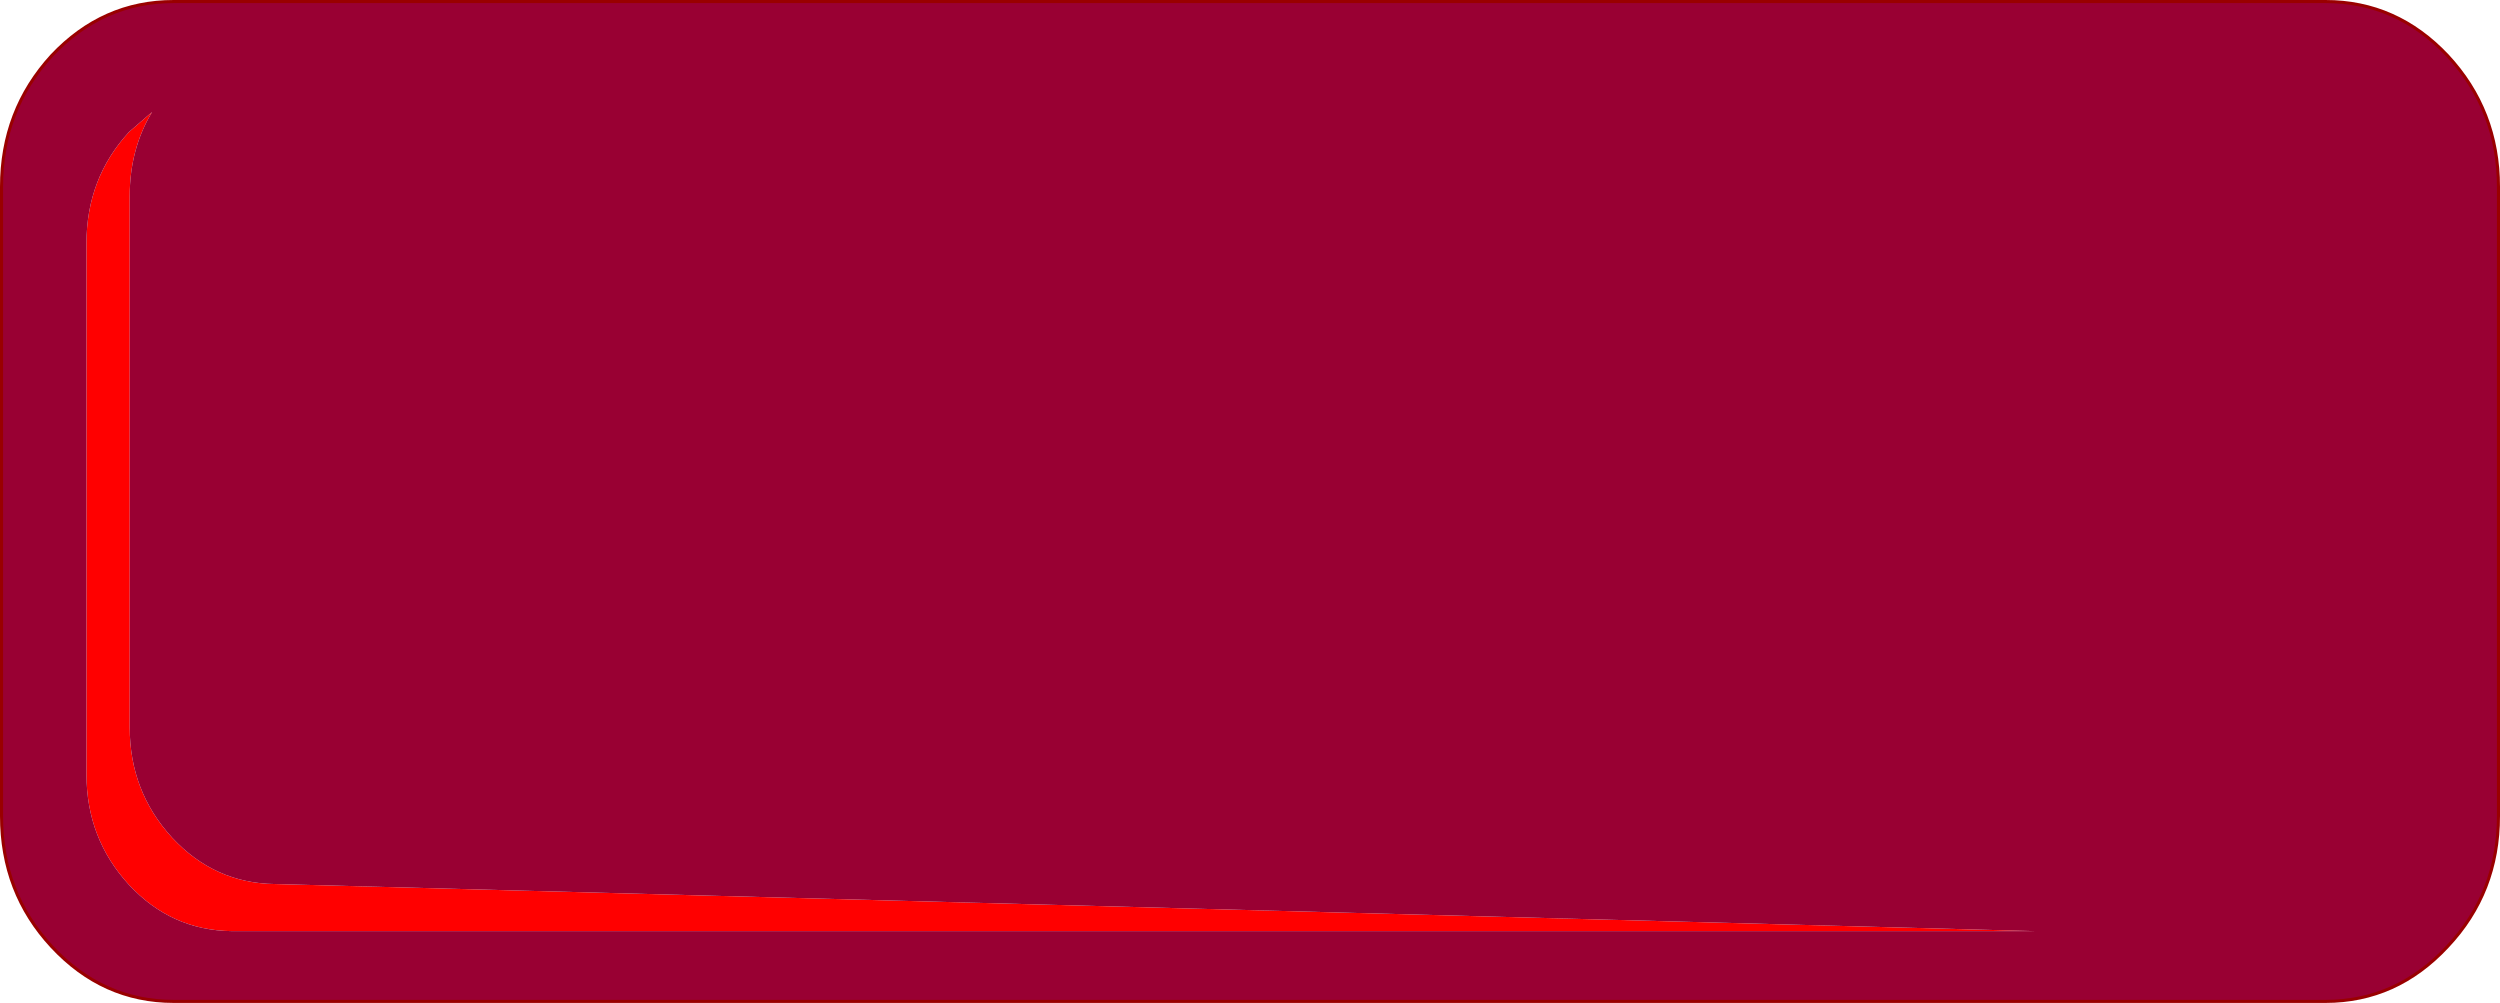
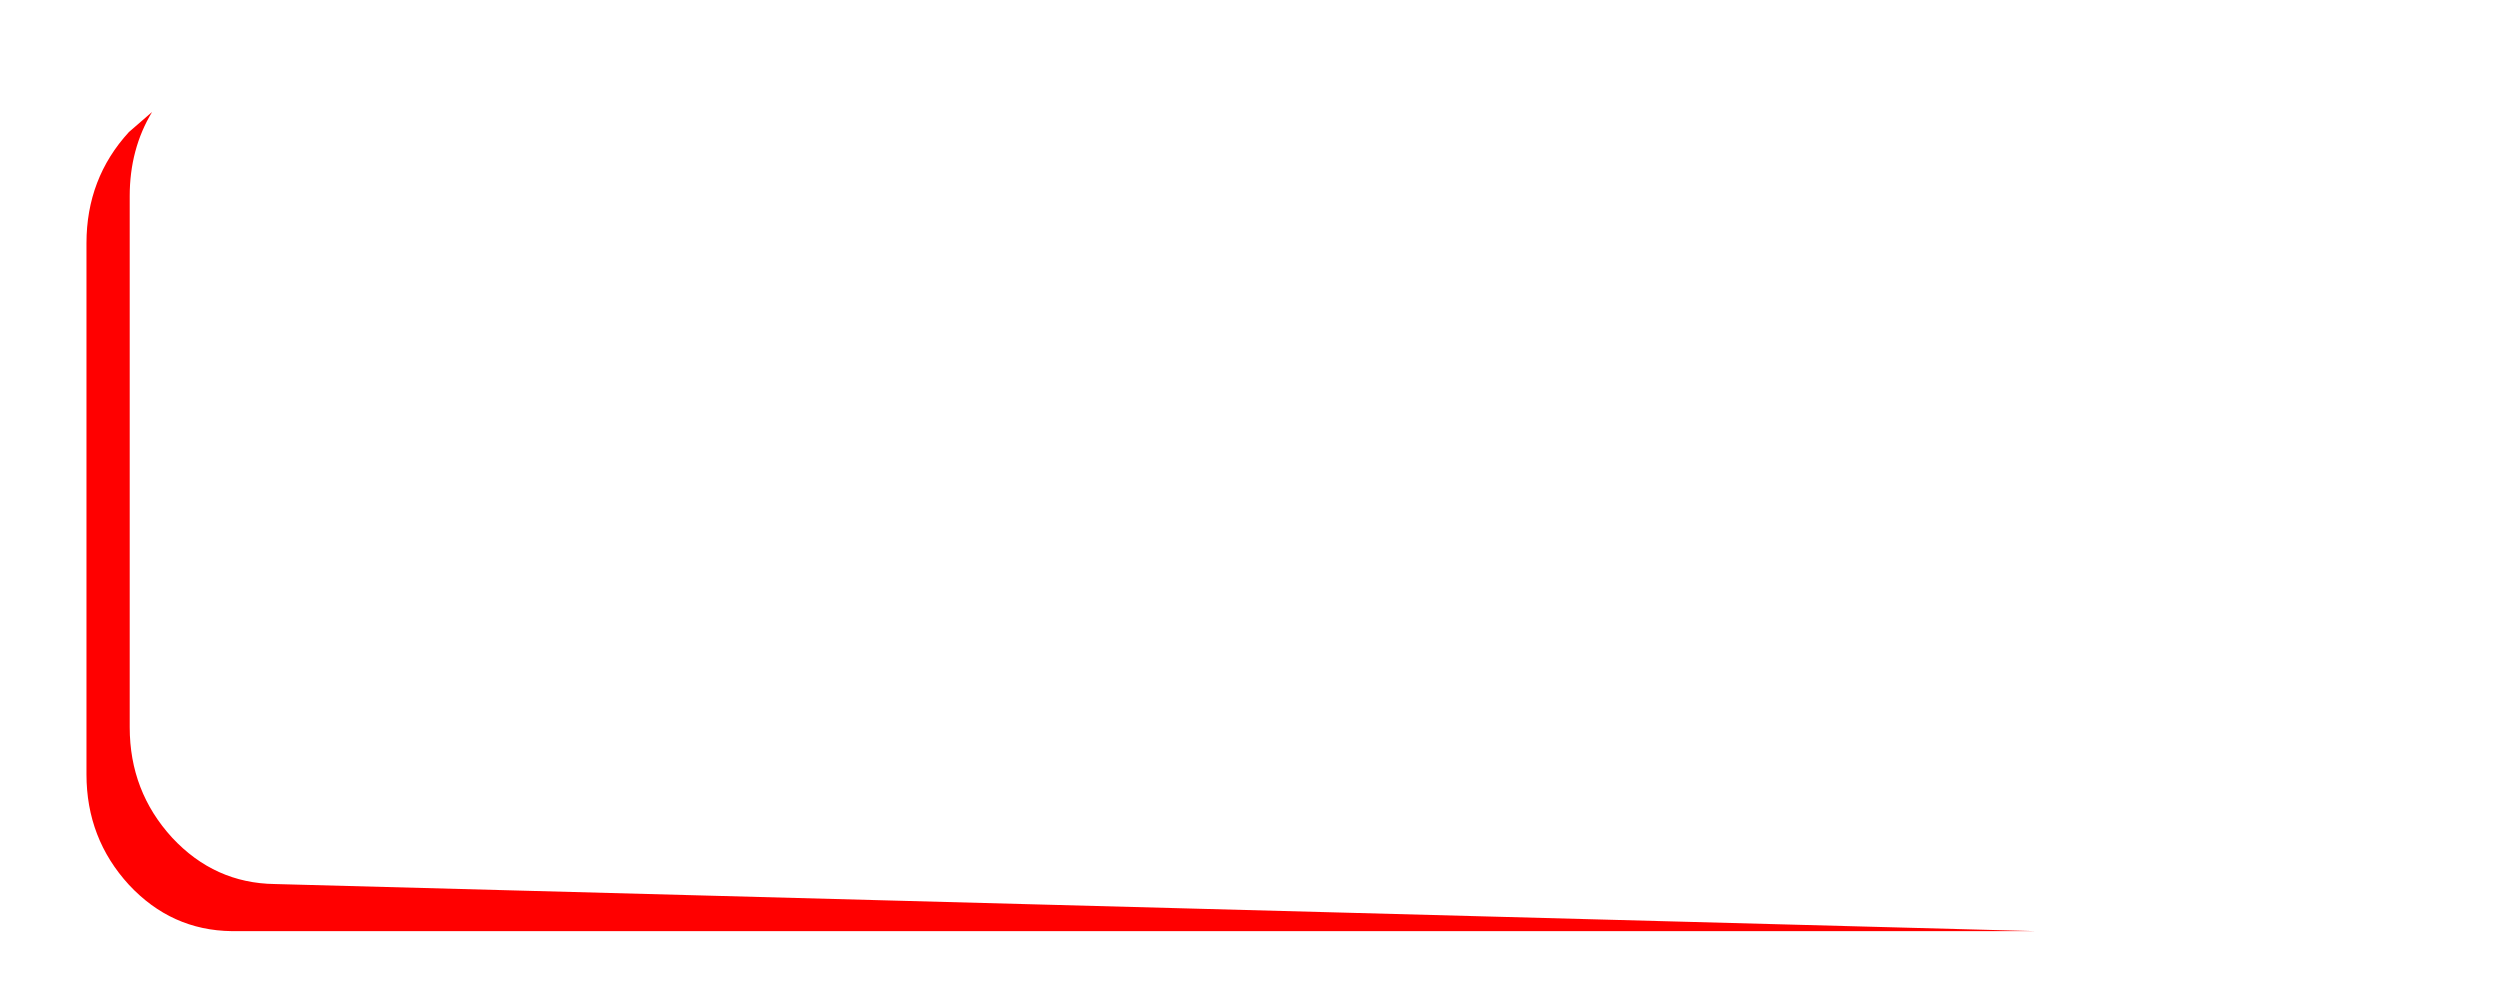
<svg xmlns="http://www.w3.org/2000/svg" height="64.95px" width="161.9px">
  <g transform="matrix(1.0, 0.0, 0.0, 1.0, 80.95, 32.45)">
    <path d="M-75.35 -16.7 Q-75.35 -20.9 -72.6 -23.9 L-71.1 -25.2 Q-72.55 -22.8 -72.55 -19.75 L-72.55 14.65 Q-72.55 18.8 -69.8 21.8 -67.05 24.75 -63.15 24.8 L50.85 27.85 -65.95 27.85 Q-69.85 27.8 -72.6 24.85 -75.35 21.85 -75.35 17.7 L-75.35 -16.7" fill="#ff0000" fill-rule="evenodd" stroke="none" />
-     <path d="M69.65 -32.35 Q74.25 -32.35 77.55 -28.85 80.85 -25.3 80.85 -20.35 L80.85 20.4 Q80.85 25.35 77.55 28.85 74.25 32.4 69.65 32.4 L-69.7 32.4 Q-74.3 32.4 -77.6 28.85 -80.85 25.35 -80.85 20.4 L-80.85 -20.35 Q-80.85 -25.3 -77.6 -28.85 -74.3 -32.35 -69.7 -32.35 L69.65 -32.35 M-75.35 -16.7 L-75.35 17.7 Q-75.35 21.85 -72.6 24.85 -69.85 27.8 -65.95 27.85 L50.85 27.85 -63.15 24.8 Q-67.05 24.75 -69.8 21.8 -72.55 18.8 -72.55 14.65 L-72.55 -19.75 Q-72.55 -22.8 -71.1 -25.2 L-72.6 -23.9 Q-75.35 -20.9 -75.35 -16.7" fill="#990033" fill-rule="evenodd" stroke="none" />
-     <path d="M69.65 -32.35 L-69.7 -32.35 Q-74.3 -32.35 -77.6 -28.85 -80.85 -25.3 -80.85 -20.35 L-80.85 20.4 Q-80.85 25.35 -77.6 28.85 -74.3 32.4 -69.7 32.4 L69.65 32.4 Q74.25 32.4 77.55 28.85 80.85 25.35 80.85 20.4 L80.85 -20.35 Q80.85 -25.3 77.55 -28.85 74.25 -32.35 69.65 -32.35 Z" fill="none" stroke="#990000" stroke-linecap="round" stroke-linejoin="round" stroke-width="0.2" />
  </g>
</svg>